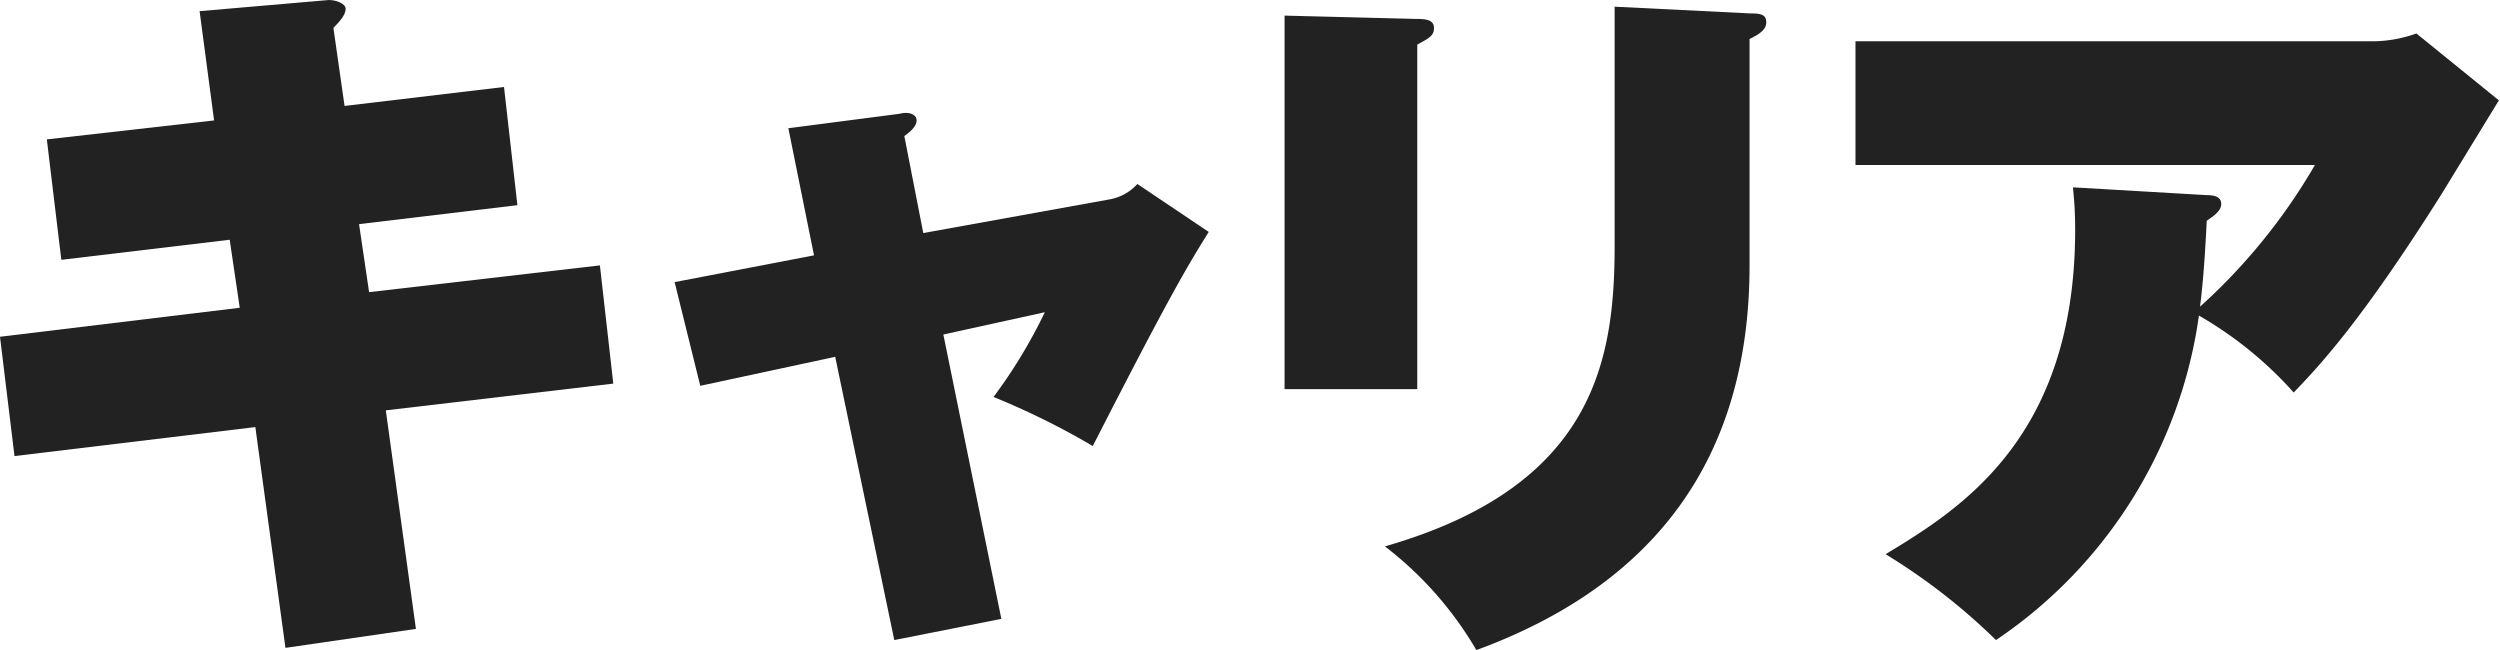
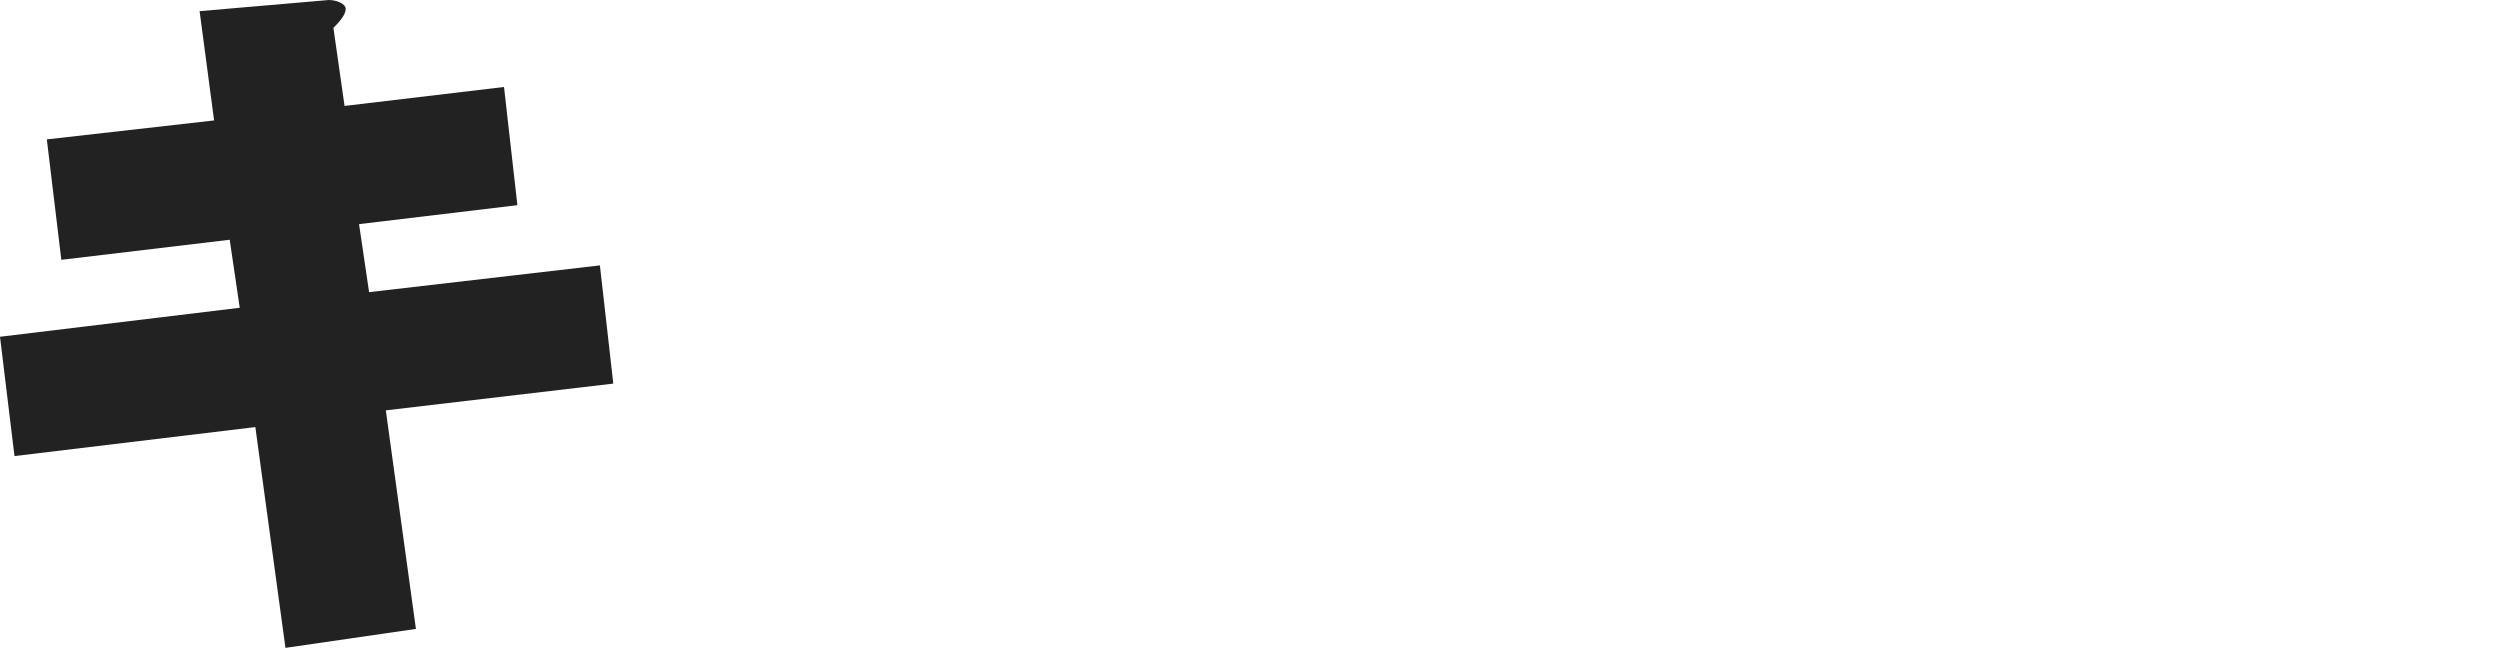
<svg xmlns="http://www.w3.org/2000/svg" id="キャリア" viewBox="0 0 224.2 58.3">
  <defs>
    <style>.cls-1{fill:#222;}</style>
  </defs>
  <title>04_キャリア [更新済み]</title>
  <path class="cls-1" d="M171.1,334.2l-1-7c.6-.6,1.1-1.2,1.1-1.7s-.9-.8-1.5-.8l-11.6,1,1.3,9.8-15,1.7,1.3,10.8,15.1-1.8.9,6.1-21.5,2.6,1.3,10.7,21.6-2.6,2.7,19.8,11.7-1.7-2.7-19.6,20.4-2.4-1.2-10.6-20.7,2.4-.9-6.1,14.2-1.7-1.2-10.6Z" transform="translate(-140.2 -324.7)" />
-   <path class="cls-1" d="M213.2,347.6,200.7,350l2.3,9.3,12.1-2.6,5.3,25.4,9.6-1.9-5.2-25.5,9.1-2a45.9,45.9,0,0,1-4.6,7.6,68.1,68.1,0,0,1,8.9,4.4c6.8-13.3,8.4-16,10.4-19.2l-6.4-4.3a4.4,4.4,0,0,1-2.6,1.4L223,345.6l-1.7-8.7c.4-.3,1.1-.8,1.1-1.4s-.8-.8-1.5-.6l-10,1.3Z" transform="translate(-140.2 -324.7)" />
-   <path class="cls-1" d="M255.4,326.1v33.5h11.9V328.7c1.1-.6,1.5-.8,1.5-1.5s-.7-.8-1.5-.8Zm29.6-.8v21.4c0,10.3-1.8,21.6-20.6,27a32.1,32.1,0,0,1,8.2,9.3c15.8-5.8,24.5-17,24.5-34.5V328.2c.8-.4,1.5-.8,1.5-1.5s-.5-.8-1.5-.8Z" transform="translate(-140.2 -324.7)" />
-   <path class="cls-1" d="M326.1,341.5c.1,1,.2,2.1.2,3.8,0,18.6-10.2,25-17,29.1a55.2,55.2,0,0,1,9.9,7.7A42.1,42.1,0,0,0,337.4,353a34.3,34.3,0,0,1,8.5,6.9c2.3-2.4,6-6.3,13.2-17.7l5.2-8.5-7.4-6a11.6,11.6,0,0,1-4.2.7H306.6v11.1h41.2a52.6,52.6,0,0,1-10.3,12.7c.2-1.6.4-3.6.6-7.7.4-.3,1.3-.8,1.3-1.5s-.7-.8-1.3-.8Z" transform="translate(-140.2 -324.7)" />
</svg>